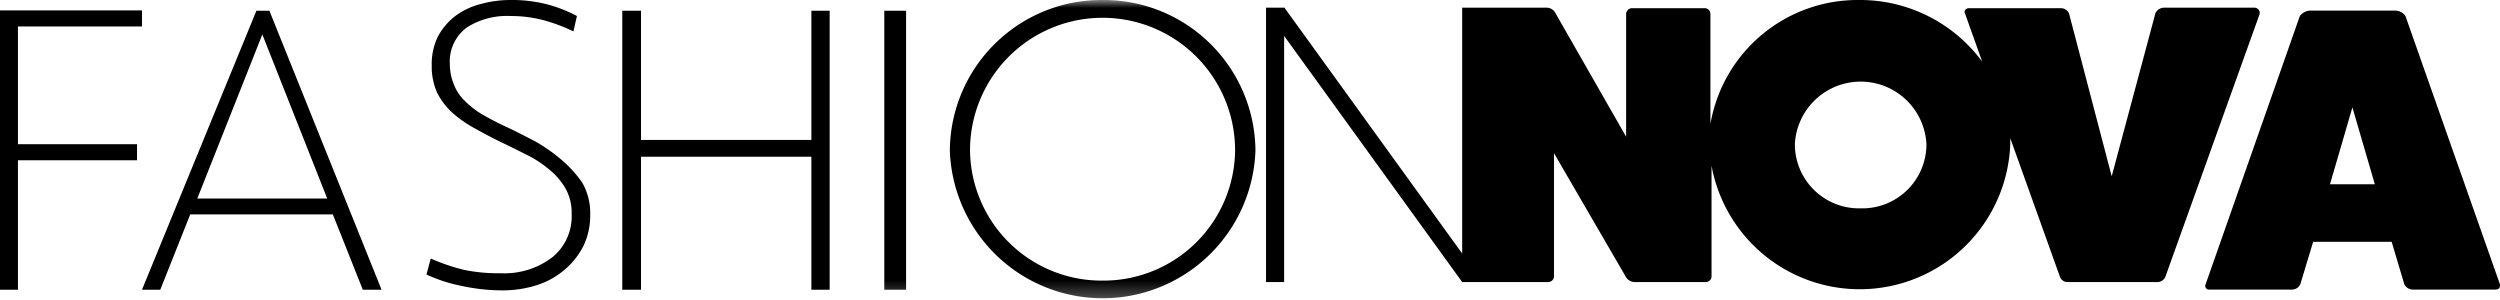
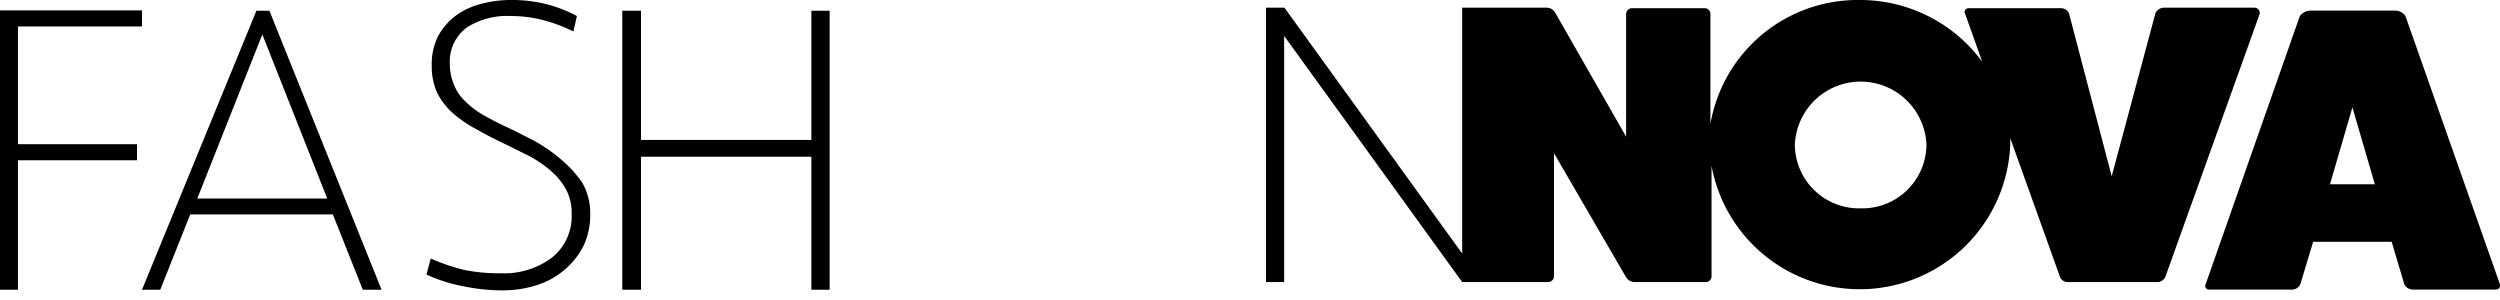
<svg xmlns="http://www.w3.org/2000/svg" viewBox="0 0 156 18.75">
  <defs>
    <mask id="a" width="156" height="18.75" x="0" y="0" maskUnits="userSpaceOnUse">
      <path fill="#fff" fill-rule="evenodd" d="M0 18.75h156V0H0z" />
    </mask>
  </defs>
  <path fill-rule="evenodd" d="M116.08 13A4 4 0 0 1 112 9a4.11 4.11 0 0 1 8.21 0 4 4 0 0 1-4.13 4zM140.7.48H135a.61.61 0 0 0-.5.34L131.77 11 129.11.85a.55.55 0 0 0-.51-.34h-5.73c-.22 0-.34.19-.25.34l1.07 3A9.46 9.46 0 0 0 116 0a9.32 9.32 0 0 0-9.27 7.74V.88a.36.36 0 0 0-.37-.37h-4.54a.38.38 0 0 0-.35.37v7.65L97.06.82a.62.62 0 0 0-.59-.34h-5.23v15.34L80.15.48H79V17.6h1.13V2.24L91.24 17.6h5.35a.37.37 0 0 0 .38-.33V9.56l4.48 7.71a.64.64 0 0 0 .53.33h4.45a.36.36 0 0 0 .37-.33v-6.93A9.4 9.4 0 0 0 125.44 9v-.38l3.1 8.65a.5.5 0 0 0 .47.33h5.64a.55.55 0 0 0 .47-.33L141 .88a.33.33 0 0 0-.3-.4zm4.69 11.02l1.4-4.8 1.4 4.8zM156 17.75L150.1 1a.78.78 0 0 0-.64-.34h-5.31a.88.88 0 0 0-.64.34l-5.88 16.74a.23.23 0 0 0 .22.33H143a.58.58 0 0 0 .54-.33l.8-2.65h4.9l.79 2.65a.6.6 0 0 0 .54.33h5.16c.27-.02.27-.17.27-.32zM1.12 1.65h7.74v-1H0v17.43h1.12V10h7.43V9H1.12zm11.19 10.74l4.06-10.24 4.05 10.24zM16 .67L8.86 18.08H10l1.87-4.7h8.9l1.87 4.7h1.17l-7-17.41zm19 9.27a10.16 10.16 0 0 0-1.66-1.15c-.61-.31-1.17-.61-1.72-.86s-1.13-.56-1.56-.81A5.36 5.36 0 0 1 29 6.29a2.79 2.79 0 0 1-.67-1A3.32 3.32 0 0 1 28.07 4a2.64 2.64 0 0 1 1.08-2.3 4.68 4.68 0 0 1 2.73-.7 8 8 0 0 1 2 .25 10.39 10.39 0 0 1 1.9.71L36 1a8.65 8.65 0 0 0-1.94-.75A8.9 8.9 0 0 0 31.82 0 7 7 0 0 0 30 .25a4.5 4.5 0 0 0-1.59.75 4 4 0 0 0-1.08 1.27 3.92 3.92 0 0 0-.39 1.83 4 4 0 0 0 .33 1.67A4.34 4.34 0 0 0 28.19 7a7.19 7.19 0 0 0 1.42 1c.55.31 1.13.62 1.78.93s1.07.53 1.56.77a7.05 7.05 0 0 1 1.35.9 4.26 4.26 0 0 1 1 1.18 3.1 3.1 0 0 1 .37 1.58 3.28 3.28 0 0 1-1.2 2.69 4.93 4.93 0 0 1-3.22 1 10.68 10.68 0 0 1-2.25-.2 12.06 12.06 0 0 1-2.12-.72l-.27 1a9.67 9.67 0 0 0 2.24.72 12.07 12.07 0 0 0 2.45.27 7.12 7.12 0 0 0 2.24-.34 5 5 0 0 0 1.75-1 4.78 4.78 0 0 0 1.14-1.48 4.45 4.45 0 0 0 .4-1.89 3.85 3.85 0 0 0-.49-2A7.4 7.4 0 0 0 35 9.94zm15.63-1.21H40V.67h-1.17v17.41H40v-8.3h10.63v8.3h1.14V.67h-1.14z" />
  <g fill-rule="evenodd" mask="url(#a)">
-     <path d="M55.18 18.08h1.36V.67h-1.36zm13.62-.57a8.21 8.21 0 0 1-8.27-8.13 8.27 8.27 0 0 1 16.54 0 8.21 8.21 0 0 1-8.27 8.13zM68.8 0a9.46 9.46 0 0 0-9.53 9.38 9.54 9.54 0 0 0 19.07 0A9.47 9.47 0 0 0 68.8 0z" />
-   </g>
+     </g>
</svg>